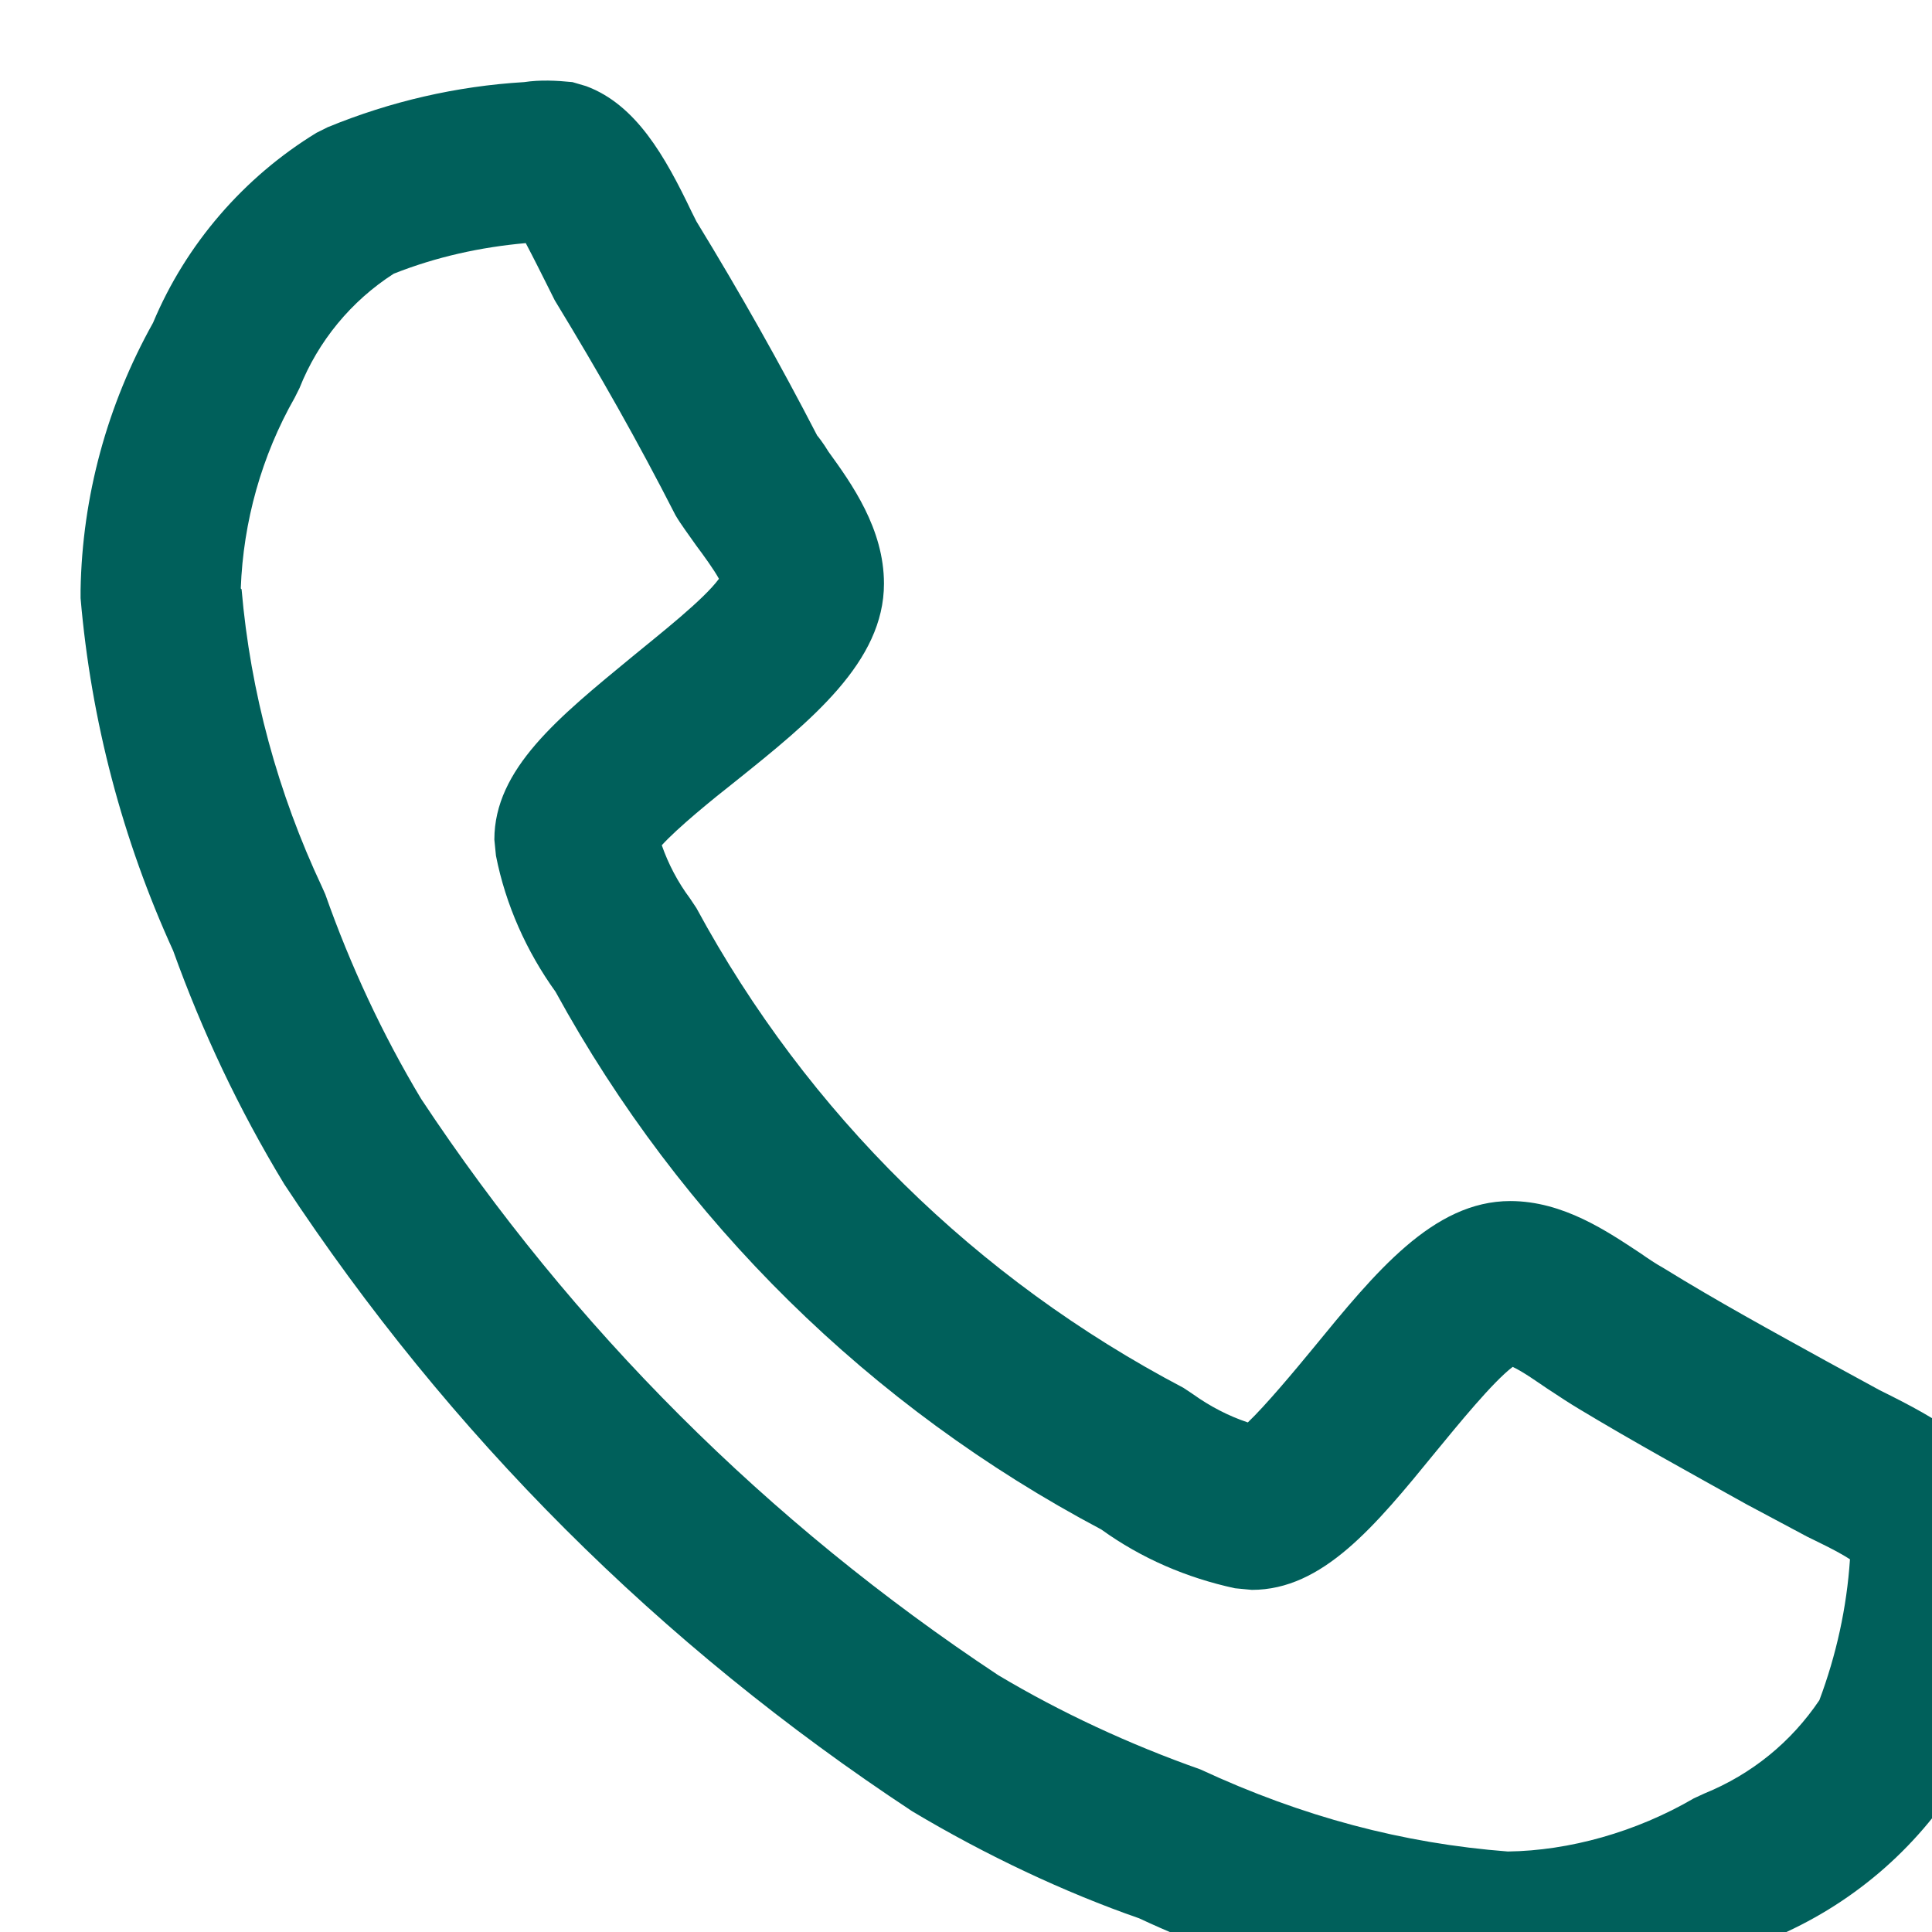
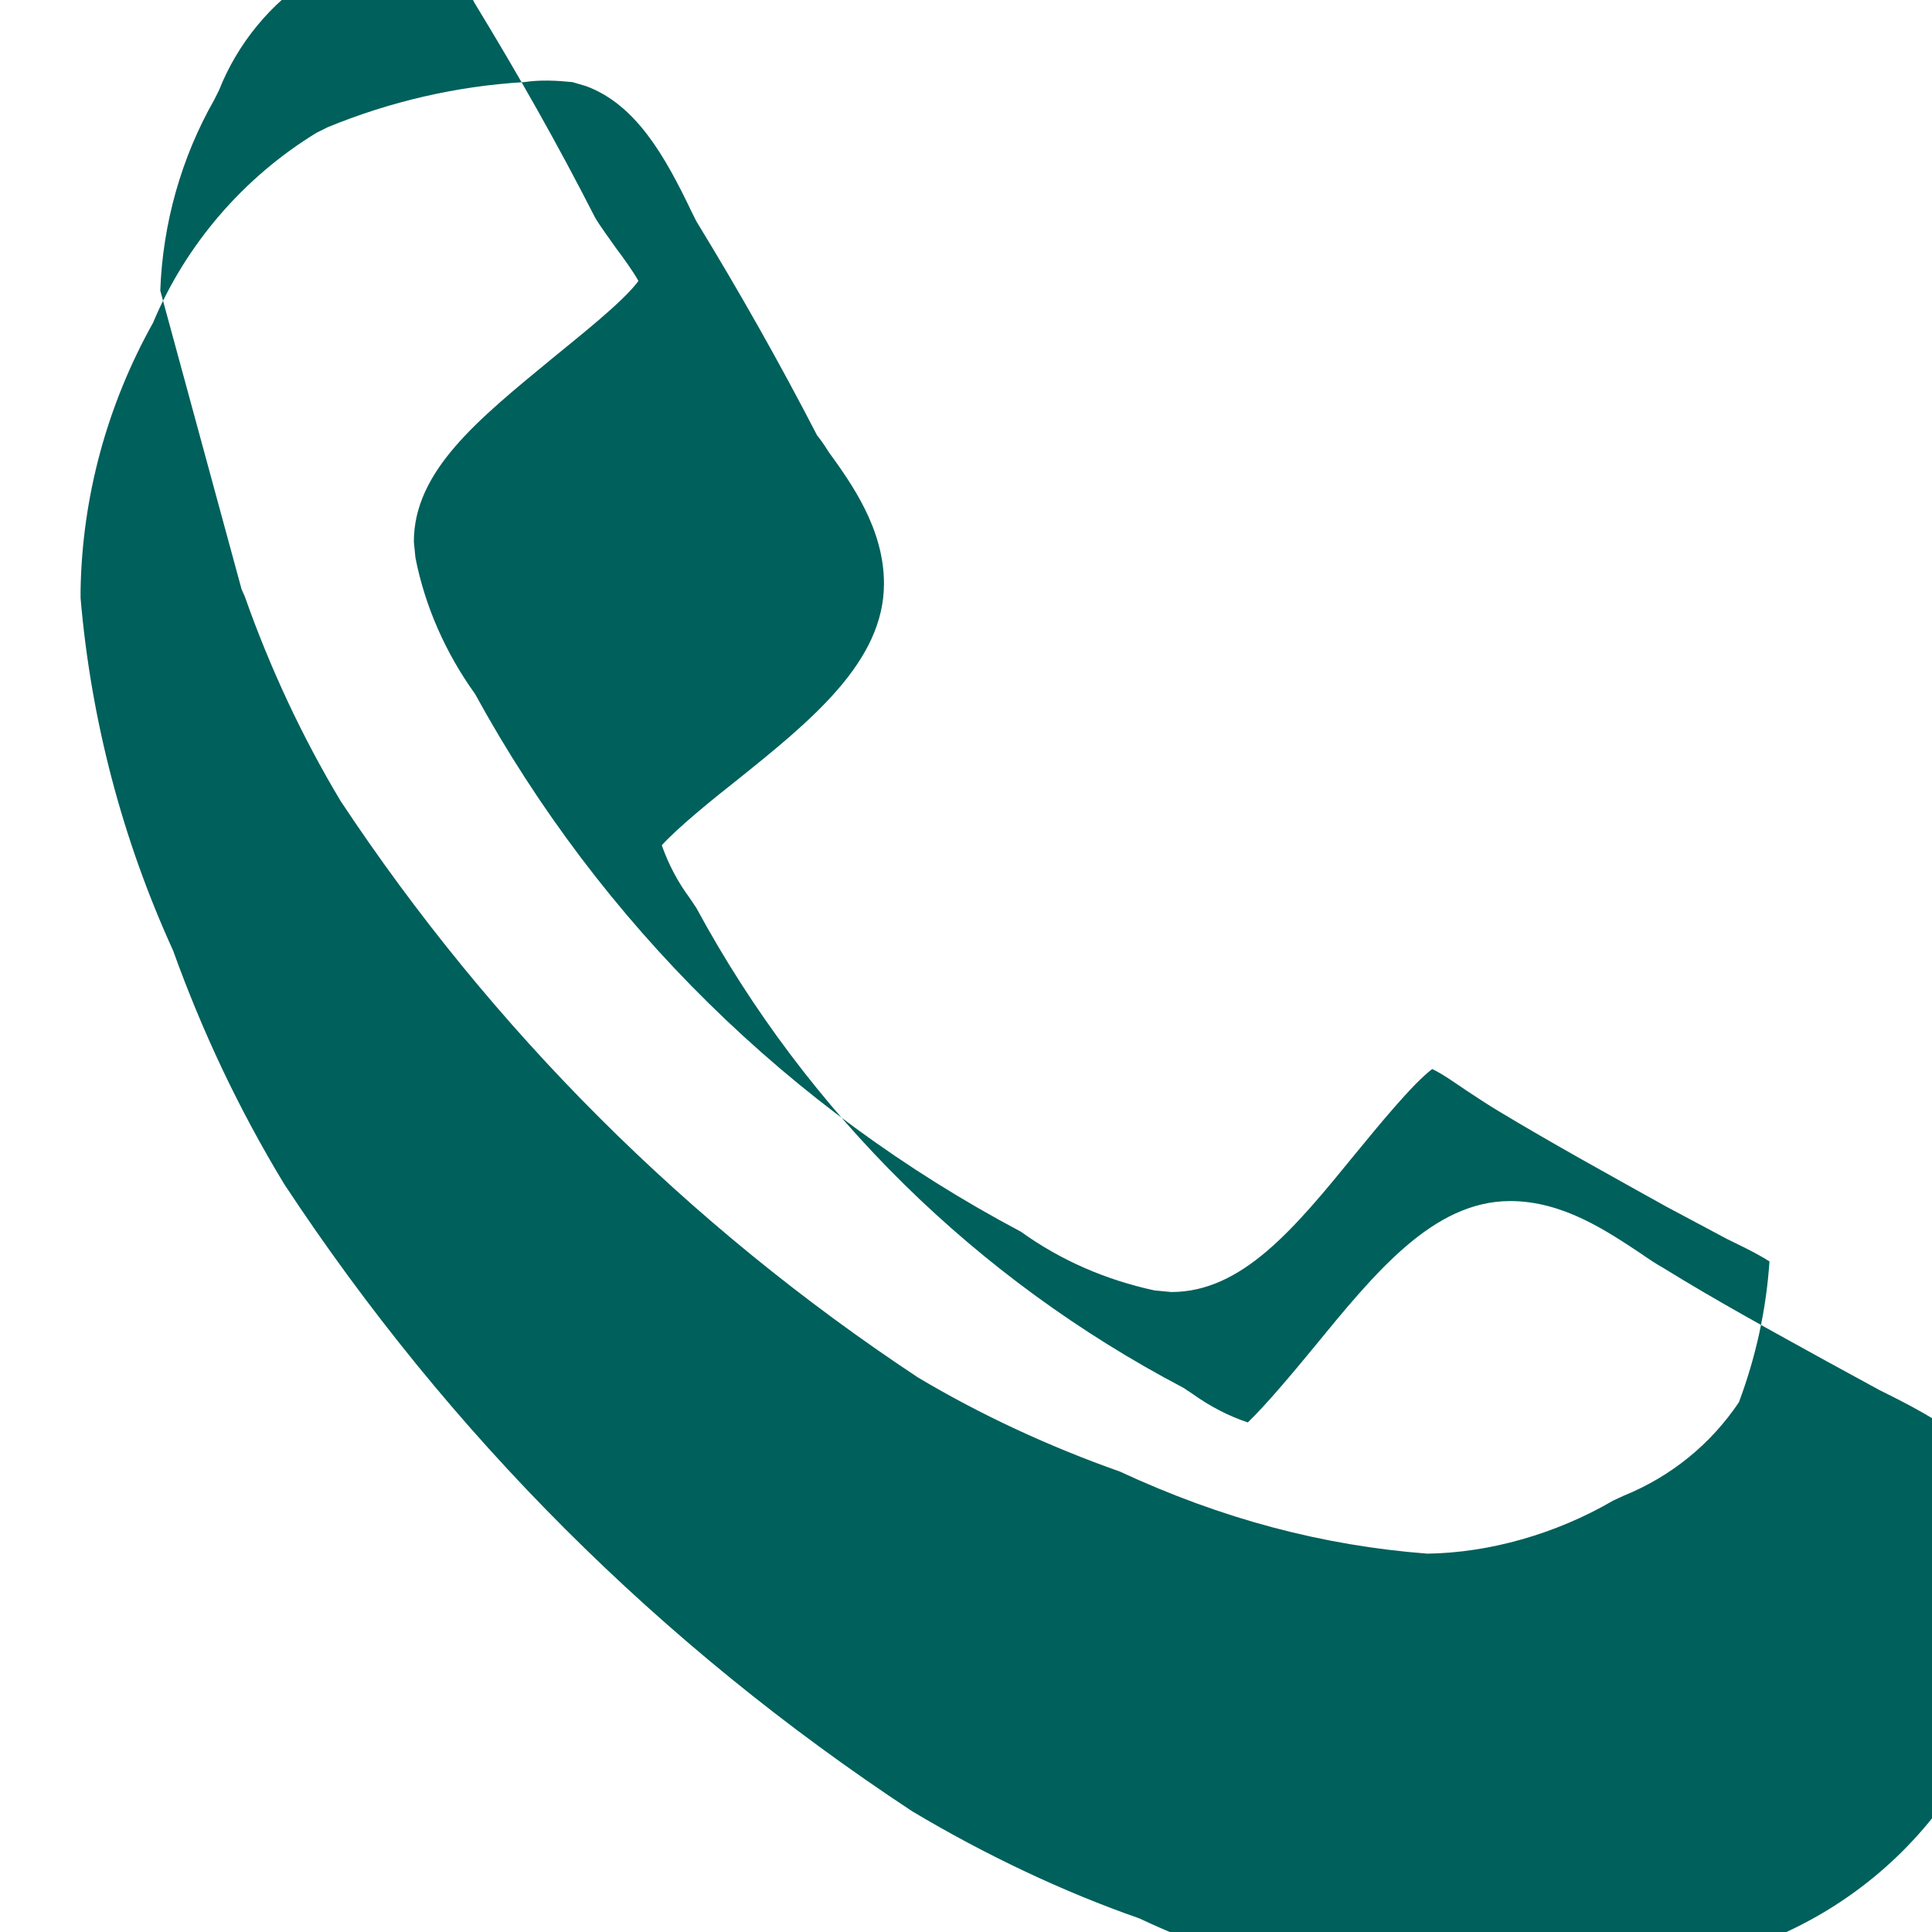
<svg xmlns="http://www.w3.org/2000/svg" id="a" viewBox="0 0 24 24">
  <defs>
    <style>.d{fill:#00605b;}</style>
  </defs>
  <g id="b" transform="translate(1.001 1)">
    <g id="c">
-       <path class="d" d="M17.65,24c-1.62-.13-3.11-.52-4.5-1.17-.92-.32-1.9-.78-2.82-1.33-3.14-2.07-5.75-4.68-7.8-7.79-.57-.94-1.02-1.9-1.38-2.9C.52,9.43,.13,7.95,0,6.43v-.1c.02-1.16,.33-2.3,.9-3.32,.41-.98,1.13-1.81,2.03-2.36l.14-.07C3.85,.26,4.67,.07,5.51,.02c.2-.03,.4-.02,.6,0l.17,.05c.62,.23,.98,.87,1.31,1.56l.06,.12c.55,.9,1.04,1.77,1.5,2.66,.01,.01,.08,.1,.14,.2,.29,.4,.69,.96,.69,1.64,0,.97-.9,1.7-1.85,2.46-.28,.22-.71,.57-.91,.79,.08,.23,.2,.46,.35,.66l.08,.12c1.38,2.55,3.48,4.61,6.05,5.96l.12,.08c.21,.15,.44,.27,.68,.35,.22-.21,.58-.64,.81-.92,.77-.94,1.49-1.83,2.45-1.83,.66,0,1.21,.38,1.62,.65,.1,.07,.19,.13,.28,.18,.68,.42,1.36,.79,2.03,1.16l.66,.36c.73,.36,1.41,.74,1.61,1.4,.07,.26,.08,.51,.03,.76h.01c-.05,.86-.24,1.69-.56,2.49l-.08,.16c-.56,.9-1.37,1.59-2.35,2-1.01,.58-2.17,.89-3.34,.9ZM2,6.32c.11,1.28,.45,2.53,1,3.7l.04,.09c.31,.88,.71,1.74,1.19,2.54,1.88,2.84,4.3,5.26,7.17,7.16,.77,.46,1.63,.86,2.51,1.17,1.27,.59,2.52,.92,3.82,1.02,.76-.01,1.59-.24,2.31-.66l.13-.06c.59-.24,1.08-.64,1.43-1.16,.21-.56,.34-1.15,.38-1.75-.17-.11-.43-.23-.53-.28l-.75-.4c-.7-.39-1.41-.78-2.09-1.19-.1-.06-.24-.15-.39-.25-.12-.08-.3-.21-.43-.27-.25,.19-.68,.72-.96,1.06-.75,.92-1.4,1.71-2.28,1.71l-.21-.02c-.6-.13-1.16-.37-1.66-.73-2.87-1.52-5.22-3.83-6.78-6.68-.36-.5-.62-1.08-.74-1.69l-.02-.2c0-.88,.8-1.52,1.71-2.27,.34-.28,.89-.71,1.08-.97-.06-.11-.19-.29-.28-.41-.09-.13-.19-.26-.26-.38-.47-.92-.94-1.75-1.5-2.67l-.11-.22c-.05-.1-.16-.32-.25-.49-.56,.05-1.11,.17-1.64,.38-.53,.34-.94,.84-1.17,1.42l-.06,.12c-.41,.72-.64,1.54-.67,2.37Zm12.36,10.46h0Zm-7.24-7.14h0Z" />
+       <path class="d" d="M17.65,24c-1.62-.13-3.11-.52-4.5-1.17-.92-.32-1.9-.78-2.82-1.33-3.14-2.07-5.75-4.68-7.8-7.79-.57-.94-1.02-1.9-1.38-2.9C.52,9.43,.13,7.95,0,6.43v-.1c.02-1.16,.33-2.3,.9-3.32,.41-.98,1.13-1.81,2.03-2.36l.14-.07C3.85,.26,4.67,.07,5.51,.02c.2-.03,.4-.02,.6,0l.17,.05c.62,.23,.98,.87,1.31,1.56l.06,.12c.55,.9,1.04,1.77,1.5,2.66,.01,.01,.08,.1,.14,.2,.29,.4,.69,.96,.69,1.64,0,.97-.9,1.7-1.85,2.46-.28,.22-.71,.57-.91,.79,.08,.23,.2,.46,.35,.66l.08,.12c1.38,2.55,3.48,4.61,6.05,5.96l.12,.08c.21,.15,.44,.27,.68,.35,.22-.21,.58-.64,.81-.92,.77-.94,1.49-1.83,2.45-1.83,.66,0,1.21,.38,1.62,.65,.1,.07,.19,.13,.28,.18,.68,.42,1.36,.79,2.03,1.16l.66,.36c.73,.36,1.41,.74,1.61,1.4,.07,.26,.08,.51,.03,.76h.01c-.05,.86-.24,1.69-.56,2.49l-.08,.16c-.56,.9-1.37,1.59-2.35,2-1.01,.58-2.17,.89-3.34,.9ZM2,6.32l.04,.09c.31,.88,.71,1.74,1.19,2.54,1.88,2.84,4.3,5.26,7.17,7.16,.77,.46,1.63,.86,2.51,1.17,1.27,.59,2.52,.92,3.82,1.02,.76-.01,1.59-.24,2.31-.66l.13-.06c.59-.24,1.08-.64,1.43-1.16,.21-.56,.34-1.15,.38-1.75-.17-.11-.43-.23-.53-.28l-.75-.4c-.7-.39-1.41-.78-2.09-1.19-.1-.06-.24-.15-.39-.25-.12-.08-.3-.21-.43-.27-.25,.19-.68,.72-.96,1.06-.75,.92-1.4,1.71-2.28,1.71l-.21-.02c-.6-.13-1.16-.37-1.66-.73-2.87-1.52-5.22-3.83-6.78-6.68-.36-.5-.62-1.08-.74-1.69l-.02-.2c0-.88,.8-1.52,1.71-2.27,.34-.28,.89-.71,1.08-.97-.06-.11-.19-.29-.28-.41-.09-.13-.19-.26-.26-.38-.47-.92-.94-1.75-1.5-2.67l-.11-.22c-.05-.1-.16-.32-.25-.49-.56,.05-1.11,.17-1.64,.38-.53,.34-.94,.84-1.17,1.42l-.06,.12c-.41,.72-.64,1.54-.67,2.37Zm12.36,10.46h0Zm-7.24-7.14h0Z" />
    </g>
  </g>
</svg>